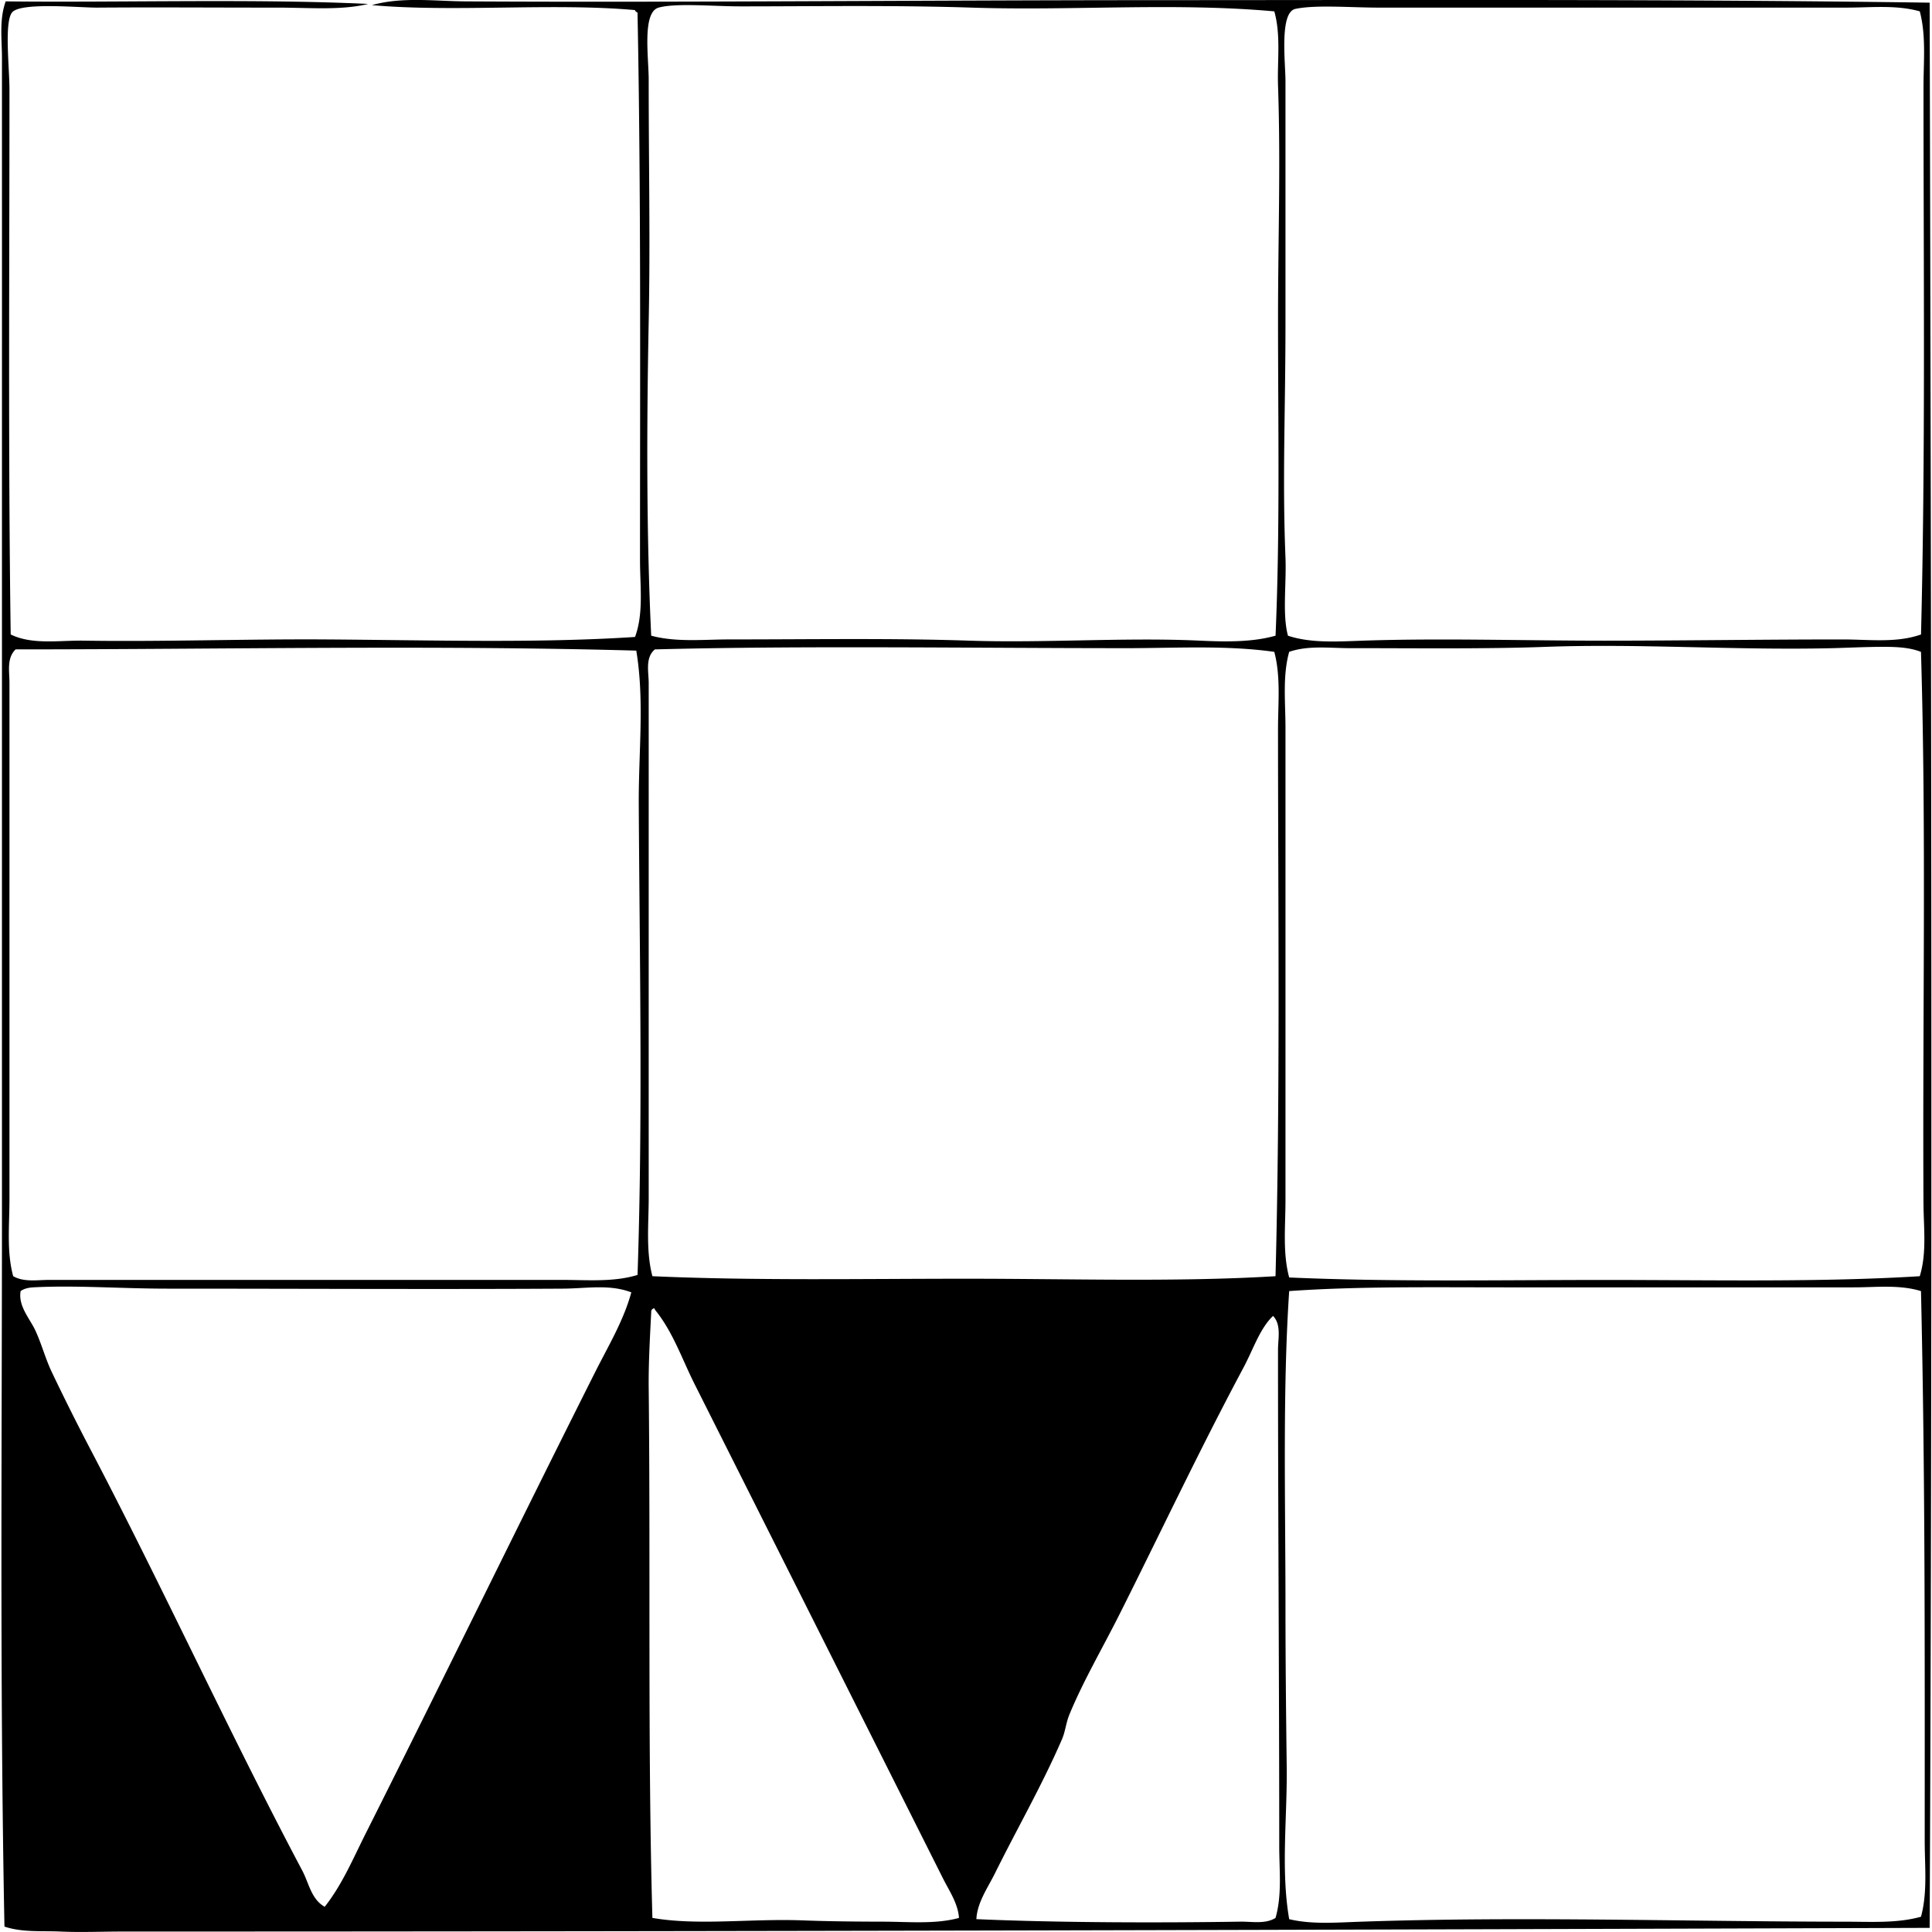
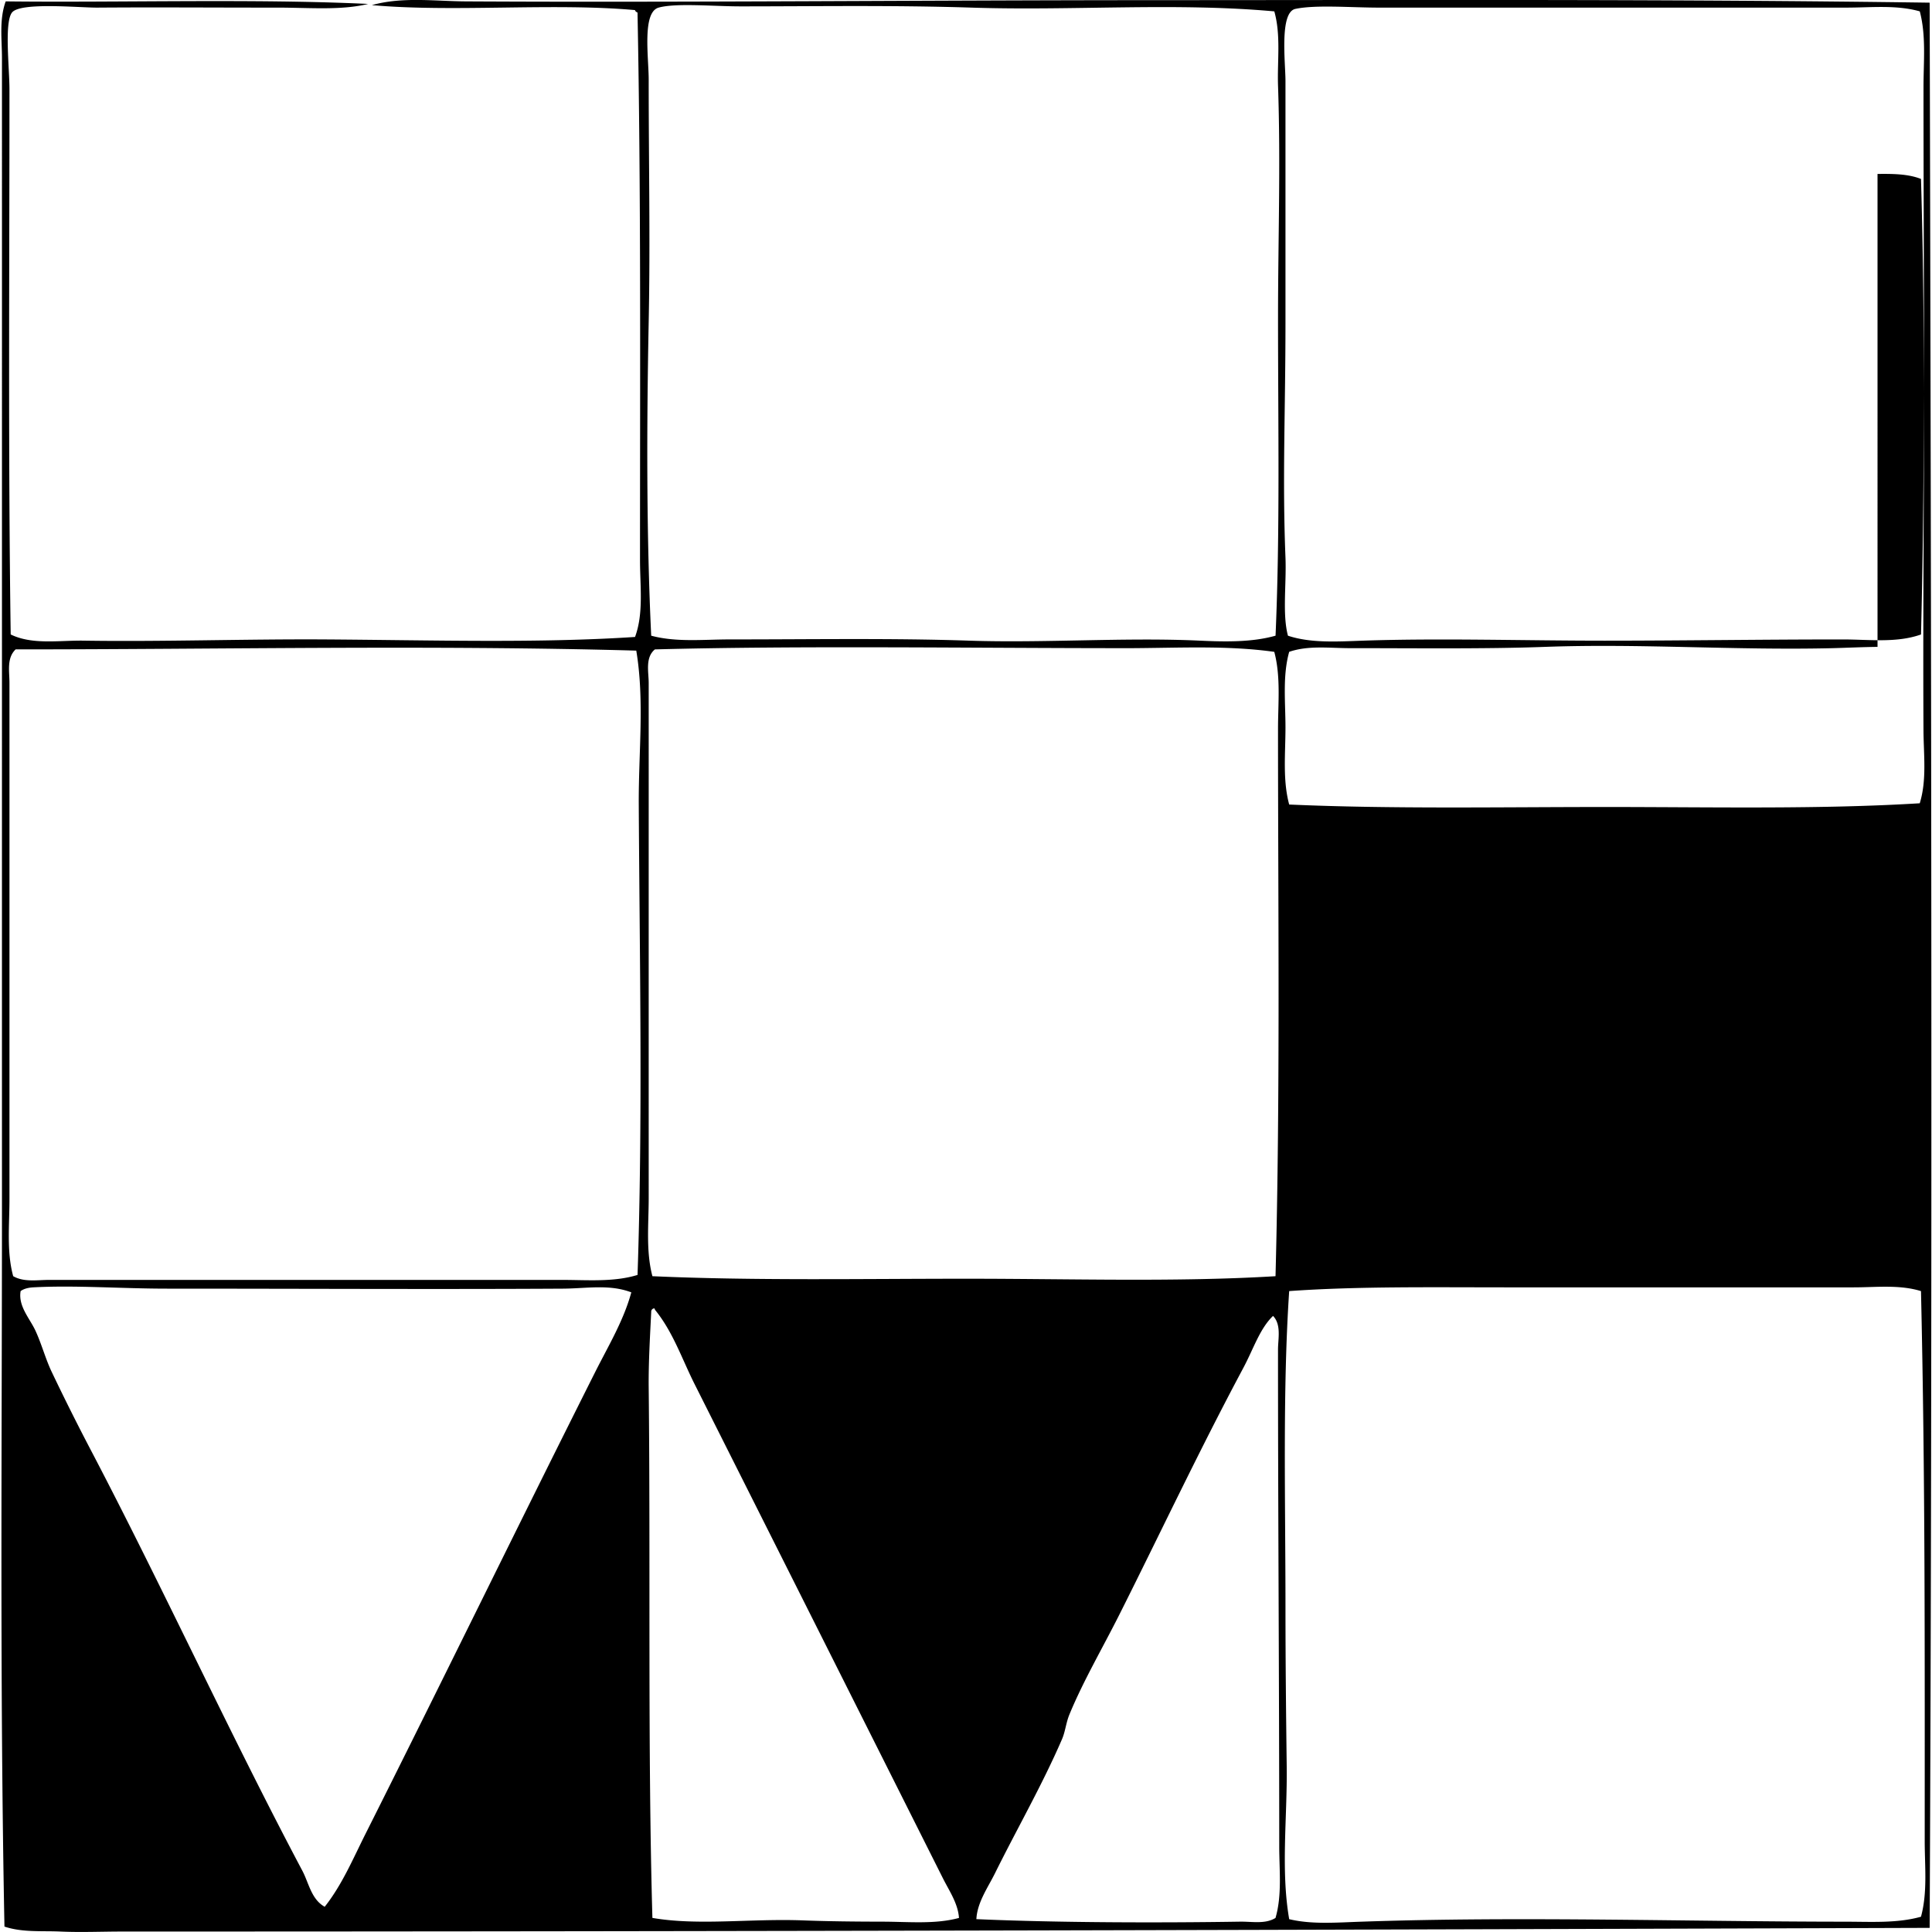
<svg xmlns="http://www.w3.org/2000/svg" width="200" height="200" fill="none" viewBox="0 0 200 200">
-   <path fill="#000" fill-rule="evenodd" d="M38.112.407c-2.784.684-6.12.381-9.378.381-6.77.005-12.234-.047-18.632 0-1.876.016-8.024-.595-8.867.517C.436 2.359.979 7.027.979 9.269c0 18.955-.138 37.762.128 56.41 2.239 1.096 5.015.6 7.58.641 8.11.123 16.808-.177 24.929-.127 11.077.07 22.087.407 32.123-.256.905-2.46.514-5.271.514-7.967 0-19.188.107-38.106-.258-56.67-.113-.055-.23-.113-.259-.256-8.488-.765-18.749.245-27.24-.514 3.176-.888 6.526-.402 9.765-.387C70.522.266 95.393.021 119.576.016c26.502-.006 53.262-.118 80.182.26.167 66.1.297 136.337 0 199.296-61.509.198-123.84.381-187.088.381-2.114 0-4.296.097-6.425 0-1.918-.086-3.943.107-5.783-.514-.493-25.075-.255-50.136-.258-74.911-.003-39.34.003-78.392 0-118.471 0-1.973-.3-4.011.386-5.914C12.427.28 26.416-.149 38.112.407Zm62.451.381c-8.11-.26-16.26-.128-23.9-.128-2.78 0-6.694-.368-8.481.128-1.73.48-1.029 5.159-1.029 7.458-.002 8.904.17 16.458 0 25.054-.216 11.015-.235 22.084.259 32.506 2.601.7 5.417.387 8.094.387 8.625 0 16.808-.139 24.798.127 7.847.261 16.156-.357 23.901 0 2.654.123 5.42.173 7.839-.514.472-10.753.256-21.961.258-32.892 0-8.069.279-15.952 0-24.026-.089-2.578.311-5.23-.386-7.711-10.258-.93-20.85-.047-31.353-.389Zm90.589 0c-16.091 0-32.52.005-48.443 0-2.826 0-6.527-.31-8.609.133-1.673.352-1.028 5.577-1.028 7.45v25.057c0 9.177-.329 16.069 0 24.286.11 2.753-.339 5.887.258 8.095 2.372.785 5.123.605 7.709.514 8.034-.274 16.625 0 25.056 0 7.975 0 16.177-.128 24.673-.128 2.748 0 5.556.386 8.095-.514.467-18.55.255-38.138.258-56.665 0-2.657.282-5.326-.386-7.84-2.437-.688-5.055-.388-7.583-.388Zm-74.656 66.31c-15.758 0-33.587-.274-48.7.128-1.026.835-.643 2.364-.643 3.465V83.03c-.002 13.72 0 27.726 0 40.988 0 2.706-.302 5.492.384 8.094 10.521.47 21.562.261 32.509.261 10.913 0 21.81.358 31.995-.261.501-19.169.256-38.435.259-56.665 0-2.651.297-5.402-.387-7.967-4.958-.702-10.14-.386-15.417-.38Zm77.865-.133c-1.529.016-3.066.091-4.624.133-10.078.24-19.926-.493-29.811-.133-6.249.23-13.801.128-20.174.133-2.119 0-4.311-.305-6.296.381-.697 2.497-.384 5.193-.384 7.839v48.959c0 2.68-.303 5.418.384 7.967 10.563.47 21.76.256 32.767.256 11.119 0 22.165.25 32.509-.386.744-2.411.4-5.031.386-7.578-.104-19.389.301-38.313-.258-57.052-1.37-.545-3.027-.53-4.499-.519Zm-192.74.258c-.945.893-.642 2.284-.642 3.466v53.453c0 2.695-.305 5.438.386 7.967 1.112.642 2.495.386 3.727.386h53.066c2.636 0 5.373.245 7.84-.514.55-16.07.213-33.02.127-48.699-.028-5.391.606-10.79-.258-15.93-21.179-.596-43.9-.118-64.246-.129ZM58.286 133.4c-12.682.076-27.41 0-40.99 0-4.765 0-9.527-.368-13.877-.133-.444.026-.93.128-1.284.386-.271 1.566.947 2.824 1.542 4.113.645 1.406 1.026 2.883 1.67 4.24a238.26 238.26 0 0 0 3.982 7.967c7.57 14.439 14.45 29.506 21.972 43.688.663 1.25.922 2.957 2.312 3.727 1.801-2.268 2.95-5.016 4.24-7.578 7.996-15.908 15.87-32.079 23.773-47.801 1.35-2.685 2.934-5.305 3.727-8.225-2.276-.864-4.616-.399-7.067-.384Zm133.635-.133h-35.979c-7.636 0-15.399-.117-22.486.386-.687 10.279-.384 21.662-.384 32.64 0 5.616.06 11.127.128 16.573.065 5.295-.624 10.699.256 15.806 2.351.566 4.95.342 7.452.261 16.56-.572 33.749-.006 50.113 0 2.659 0 5.36.182 7.839-.514.689-2.534.386-5.225.386-7.839 0-19.266.058-37.517-.386-56.924-2.221-.689-4.66-.389-6.939-.389Zm-94.315 61.164a76822.185 76822.185 0 0 0-25.698-51.141c-1.313-2.609-2.25-5.438-4.113-7.711-.008-.075-.018-.151-.128-.128-.161.053-.263.167-.255.387-.107 2.241-.287 5.172-.259 7.838.196 17.983-.11 37.47.384 54.865 4.713.82 10.156.055 15.547.256 2.709.102 5.483.128 8.223.133 2.722 0 5.495.29 7.967-.386-.105-1.511-1.008-2.798-1.668-4.113Zm31.095-52.811c-4.564 8.541-8.63 17.181-12.849 25.571-1.722 3.423-3.726 6.85-5.141 10.279-.36.871-.428 1.774-.77 2.567-2.035 4.71-4.718 9.389-6.938 13.878-.736 1.487-1.837 3.011-1.929 4.754 8.546.378 19.24.386 27.241.261 1.284-.026 2.654.279 3.726-.386.689-2.38.386-4.929.386-7.45 0-16.79-.13-34.357-.127-51.4 0-1.096.36-2.567-.515-3.47-1.377 1.315-2.03 3.429-3.084 5.396Z" clip-rule="evenodd" />
+   <path fill="#000" fill-rule="evenodd" d="M38.112.407c-2.784.684-6.12.381-9.378.381-6.77.005-12.234-.047-18.632 0-1.876.016-8.024-.595-8.867.517C.436 2.359.979 7.027.979 9.269c0 18.955-.138 37.762.128 56.41 2.239 1.096 5.015.6 7.58.641 8.11.123 16.808-.177 24.929-.127 11.077.07 22.087.407 32.123-.256.905-2.46.514-5.271.514-7.967 0-19.188.107-38.106-.258-56.67-.113-.055-.23-.113-.259-.256-8.488-.765-18.749.245-27.24-.514 3.176-.888 6.526-.402 9.765-.387C70.522.266 95.393.021 119.576.016c26.502-.006 53.262-.118 80.182.26.167 66.1.297 136.337 0 199.296-61.509.198-123.84.381-187.088.381-2.114 0-4.296.097-6.425 0-1.918-.086-3.943.107-5.783-.514-.493-25.075-.255-50.136-.258-74.911-.003-39.34.003-78.392 0-118.471 0-1.973-.3-4.011.386-5.914C12.427.28 26.416-.149 38.112.407Zm62.451.381c-8.11-.26-16.26-.128-23.9-.128-2.78 0-6.694-.368-8.481.128-1.73.48-1.029 5.159-1.029 7.458-.002 8.904.17 16.458 0 25.054-.216 11.015-.235 22.084.259 32.506 2.601.7 5.417.387 8.094.387 8.625 0 16.808-.139 24.798.127 7.847.261 16.156-.357 23.901 0 2.654.123 5.42.173 7.839-.514.472-10.753.256-21.961.258-32.892 0-8.069.279-15.952 0-24.026-.089-2.578.311-5.23-.386-7.711-10.258-.93-20.85-.047-31.353-.389Zm90.589 0c-16.091 0-32.52.005-48.443 0-2.826 0-6.527-.31-8.609.133-1.673.352-1.028 5.577-1.028 7.45v25.057c0 9.177-.329 16.069 0 24.286.11 2.753-.339 5.887.258 8.095 2.372.785 5.123.605 7.709.514 8.034-.274 16.625 0 25.056 0 7.975 0 16.177-.128 24.673-.128 2.748 0 5.556.386 8.095-.514.467-18.55.255-38.138.258-56.665 0-2.657.282-5.326-.386-7.84-2.437-.688-5.055-.388-7.583-.388Zm-74.656 66.31c-15.758 0-33.587-.274-48.7.128-1.026.835-.643 2.364-.643 3.465V83.03c-.002 13.72 0 27.726 0 40.988 0 2.706-.302 5.492.384 8.094 10.521.47 21.562.261 32.509.261 10.913 0 21.81.358 31.995-.261.501-19.169.256-38.435.259-56.665 0-2.651.297-5.402-.387-7.967-4.958-.702-10.14-.386-15.417-.38Zm77.865-.133c-1.529.016-3.066.091-4.624.133-10.078.24-19.926-.493-29.811-.133-6.249.23-13.801.128-20.174.133-2.119 0-4.311-.305-6.296.381-.697 2.497-.384 5.193-.384 7.839c0 2.68-.303 5.418.384 7.967 10.563.47 21.76.256 32.767.256 11.119 0 22.165.25 32.509-.386.744-2.411.4-5.031.386-7.578-.104-19.389.301-38.313-.258-57.052-1.37-.545-3.027-.53-4.499-.519Zm-192.74.258c-.945.893-.642 2.284-.642 3.466v53.453c0 2.695-.305 5.438.386 7.967 1.112.642 2.495.386 3.727.386h53.066c2.636 0 5.373.245 7.84-.514.55-16.07.213-33.02.127-48.699-.028-5.391.606-10.79-.258-15.93-21.179-.596-43.9-.118-64.246-.129ZM58.286 133.4c-12.682.076-27.41 0-40.99 0-4.765 0-9.527-.368-13.877-.133-.444.026-.93.128-1.284.386-.271 1.566.947 2.824 1.542 4.113.645 1.406 1.026 2.883 1.67 4.24a238.26 238.26 0 0 0 3.982 7.967c7.57 14.439 14.45 29.506 21.972 43.688.663 1.25.922 2.957 2.312 3.727 1.801-2.268 2.95-5.016 4.24-7.578 7.996-15.908 15.87-32.079 23.773-47.801 1.35-2.685 2.934-5.305 3.727-8.225-2.276-.864-4.616-.399-7.067-.384Zm133.635-.133h-35.979c-7.636 0-15.399-.117-22.486.386-.687 10.279-.384 21.662-.384 32.64 0 5.616.06 11.127.128 16.573.065 5.295-.624 10.699.256 15.806 2.351.566 4.95.342 7.452.261 16.56-.572 33.749-.006 50.113 0 2.659 0 5.36.182 7.839-.514.689-2.534.386-5.225.386-7.839 0-19.266.058-37.517-.386-56.924-2.221-.689-4.66-.389-6.939-.389Zm-94.315 61.164a76822.185 76822.185 0 0 0-25.698-51.141c-1.313-2.609-2.25-5.438-4.113-7.711-.008-.075-.018-.151-.128-.128-.161.053-.263.167-.255.387-.107 2.241-.287 5.172-.259 7.838.196 17.983-.11 37.47.384 54.865 4.713.82 10.156.055 15.547.256 2.709.102 5.483.128 8.223.133 2.722 0 5.495.29 7.967-.386-.105-1.511-1.008-2.798-1.668-4.113Zm31.095-52.811c-4.564 8.541-8.63 17.181-12.849 25.571-1.722 3.423-3.726 6.85-5.141 10.279-.36.871-.428 1.774-.77 2.567-2.035 4.71-4.718 9.389-6.938 13.878-.736 1.487-1.837 3.011-1.929 4.754 8.546.378 19.24.386 27.241.261 1.284-.026 2.654.279 3.726-.386.689-2.38.386-4.929.386-7.45 0-16.79-.13-34.357-.127-51.4 0-1.096.36-2.567-.515-3.47-1.377 1.315-2.03 3.429-3.084 5.396Z" clip-rule="evenodd" />
</svg>